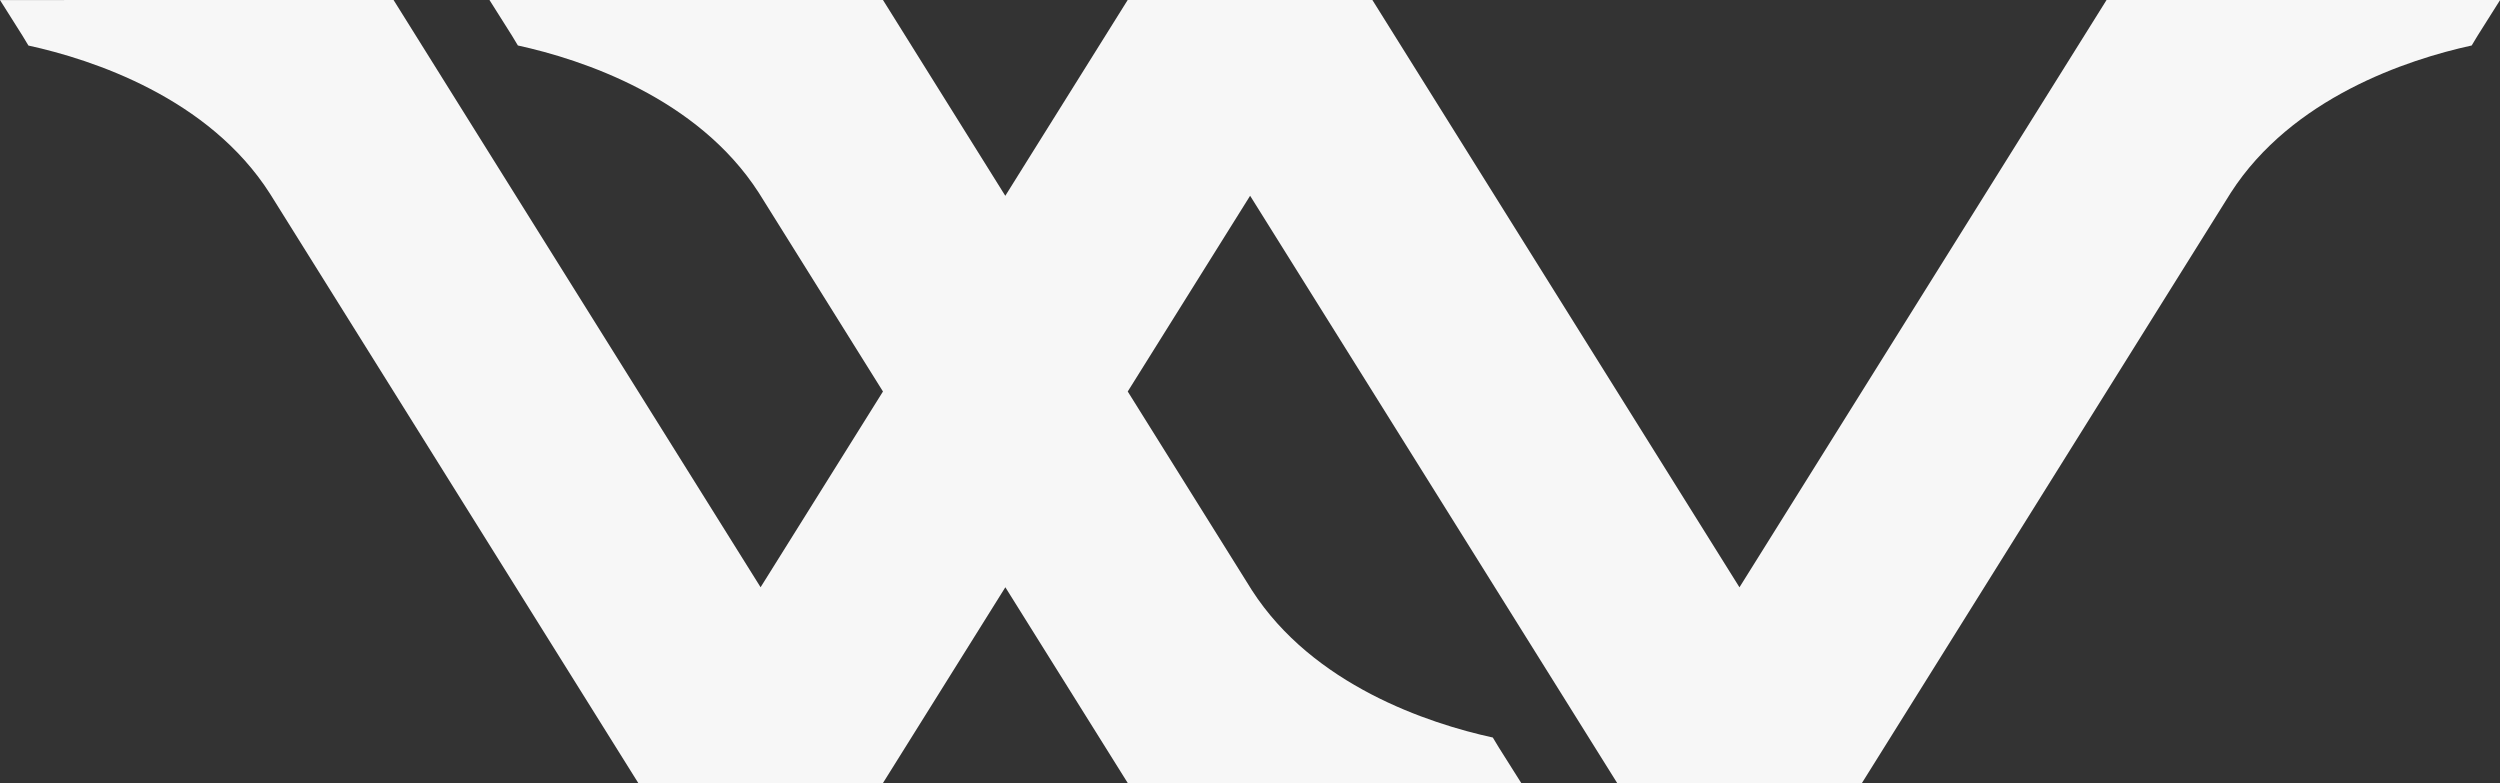
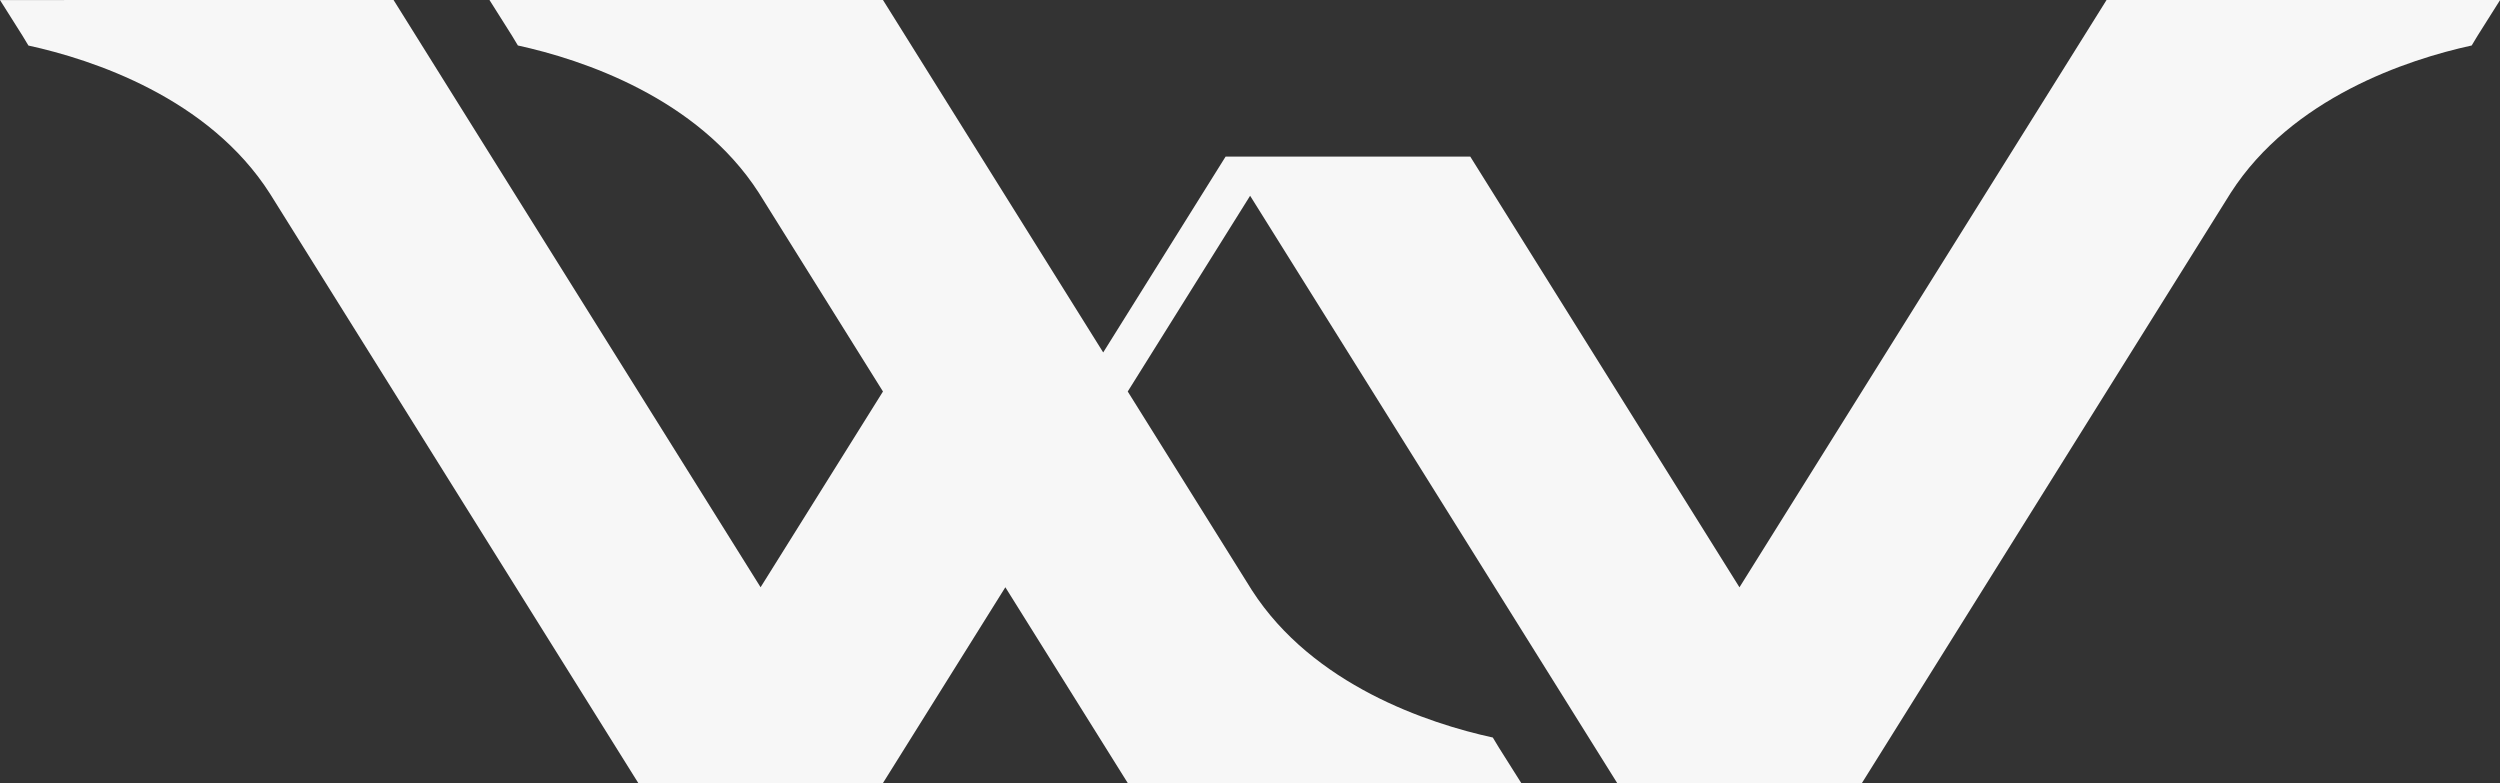
<svg xmlns="http://www.w3.org/2000/svg" version="1.1" viewBox="0 0 424.9 133.09">
  <rect x="0" y="0" width="424.9" height="133.09" fill="#333333" stroke="none" />
  <defs>
    <style>
      .cls-1 {
        fill: #f7f7f7;
      }
    </style>
  </defs>
  <g>
    <g id="Layer_1">
-       <path class="cls-1" d="M399.62,0h-41.59l-16.64,26.62-45.75,73.2-45.75-73.2L233.25,0h-41.59l-16.64,26.62-4.16,6.66-4.16-6.66L150.07,0h-66.88l3.83,6.07,1,1.66c10.96,2.39,30.56,8.9,40.95,25.04l21.1,33.77-20.8,33.27L83.52,26.62,66.89,0H25.3h0S0,.01,0,.01l3.83,6.07,1,1.66c10.99,2.4,30.68,8.92,41.05,25.17l29.33,46.93,33.27,53.24h41.59l20.8-33.27,20.8,33.27h66.88l-3.83-6.07-1-1.66c-10.96-2.39-30.56-8.9-40.95-25.04l-21.1-33.77,20.8-33.27,29.12,46.58,33.27,53.24h41.59l33.27-53.24,29.42-47.08c10.39-16.15,29.99-22.65,40.95-25.04l1-1.66,3.83-6.07h-25.29Z" />
+       <path class="cls-1" d="M399.62,0h-41.59l-16.64,26.62-45.75,73.2-45.75-73.2h-41.59l-16.64,26.62-4.16,6.66-4.16-6.66L150.07,0h-66.88l3.83,6.07,1,1.66c10.96,2.39,30.56,8.9,40.95,25.04l21.1,33.77-20.8,33.27L83.52,26.62,66.89,0H25.3h0S0,.01,0,.01l3.83,6.07,1,1.66c10.99,2.4,30.68,8.92,41.05,25.17l29.33,46.93,33.27,53.24h41.59l20.8-33.27,20.8,33.27h66.88l-3.83-6.07-1-1.66c-10.96-2.39-30.56-8.9-40.95-25.04l-21.1-33.77,20.8-33.27,29.12,46.58,33.27,53.24h41.59l33.27-53.24,29.42-47.08c10.39-16.15,29.99-22.65,40.95-25.04l1-1.66,3.83-6.07h-25.29Z" />
    </g>
  </g>
</svg>